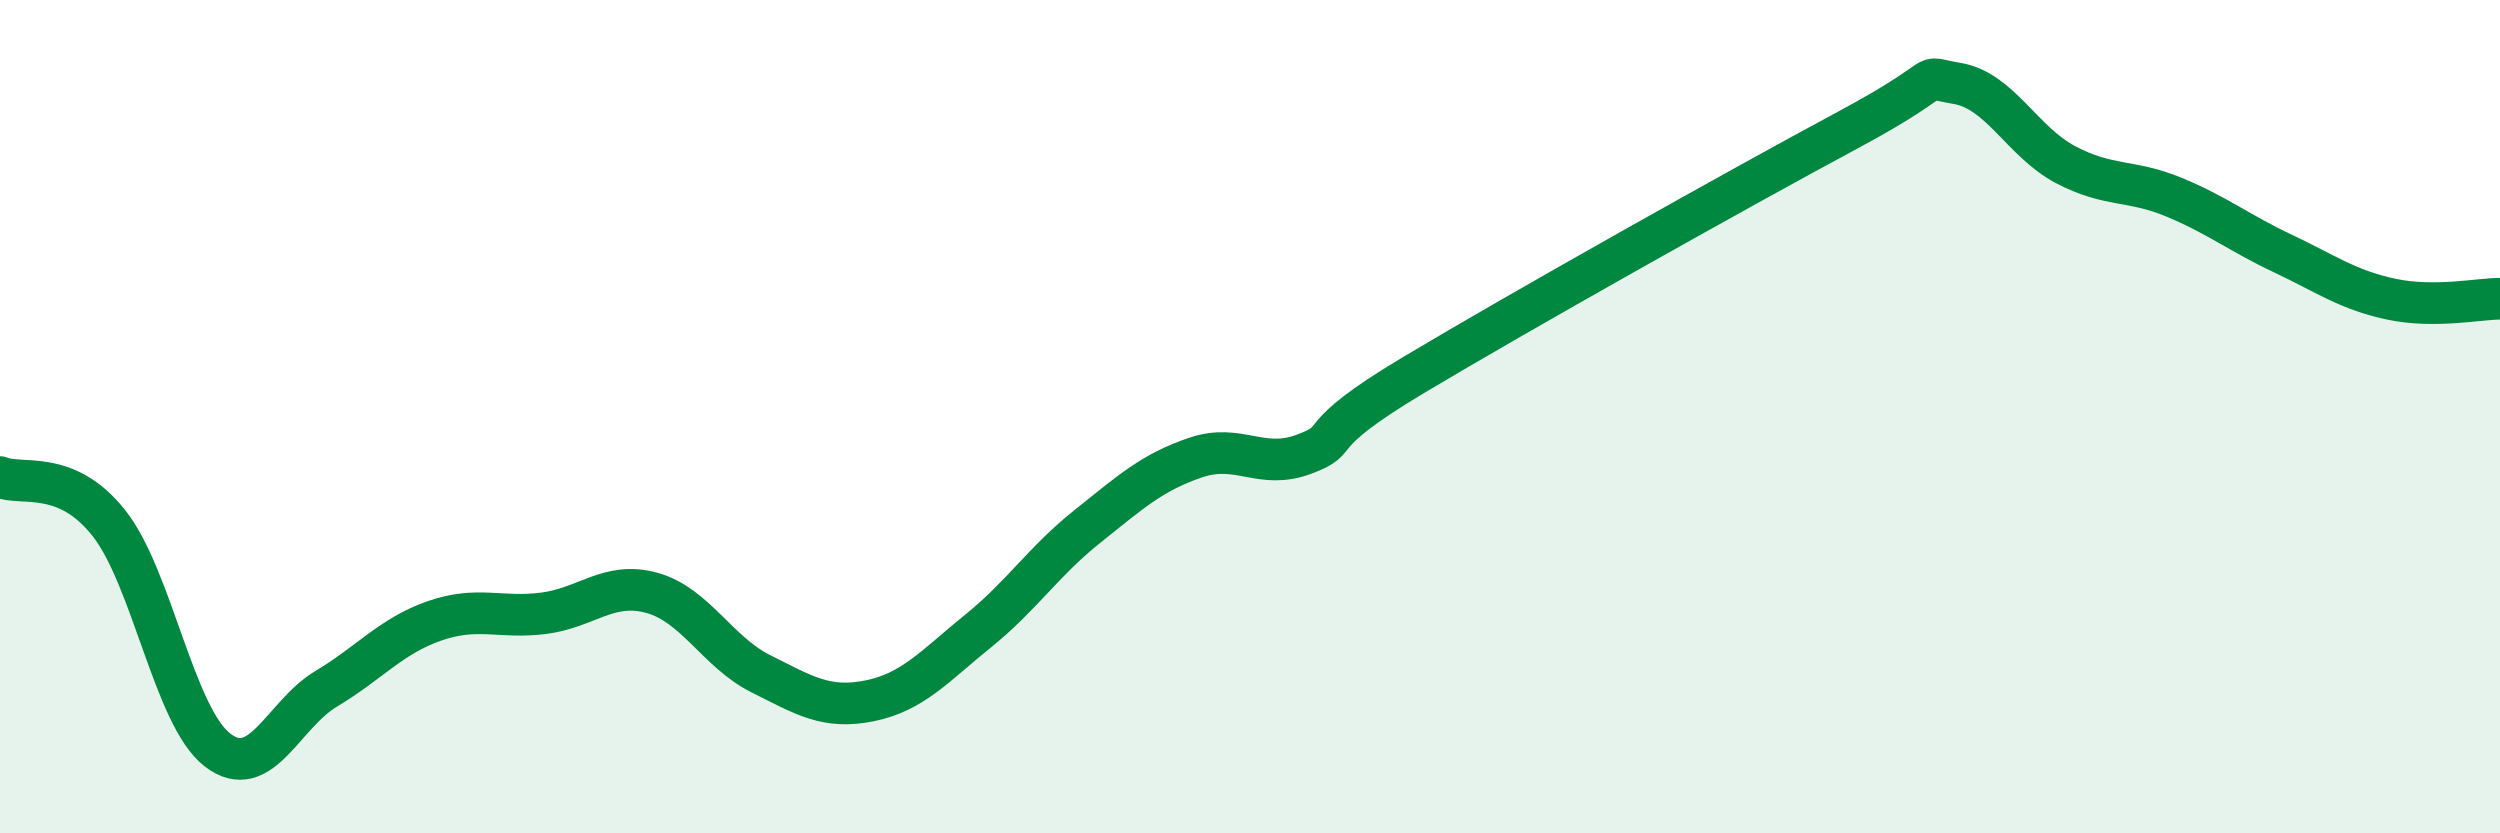
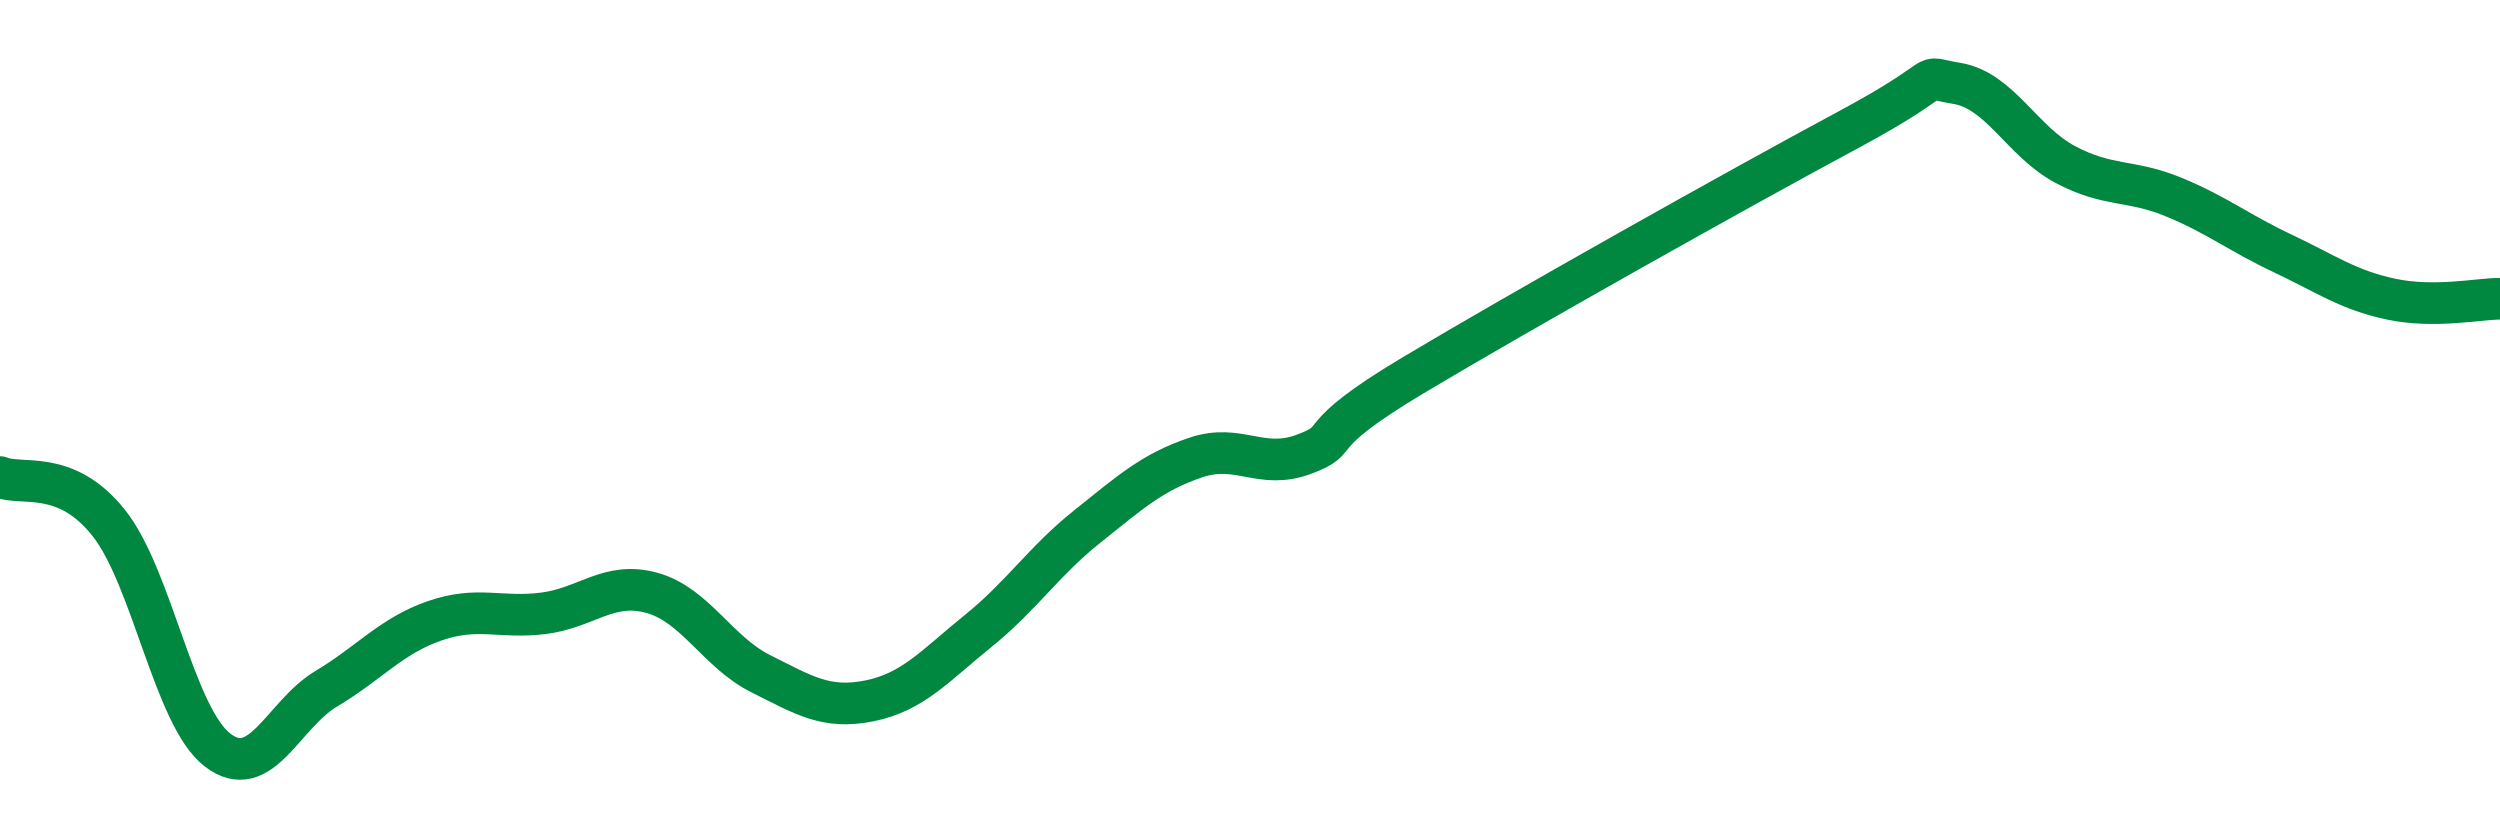
<svg xmlns="http://www.w3.org/2000/svg" width="60" height="20" viewBox="0 0 60 20">
-   <path d="M 0,11.45 C 0.52,11.67 1.57,11.24 2.61,12.55 C 3.65,13.86 4.18,17.2 5.22,18 C 6.26,18.8 6.79,17.15 7.83,16.53 C 8.87,15.91 9.39,15.26 10.43,14.9 C 11.47,14.54 12,14.85 13.04,14.72 C 14.08,14.59 14.61,13.94 15.65,14.23 C 16.69,14.52 17.22,15.65 18.26,16.17 C 19.3,16.69 19.83,17.03 20.87,16.82 C 21.91,16.61 22.44,15.98 23.48,15.14 C 24.52,14.3 25.05,13.47 26.09,12.64 C 27.13,11.81 27.66,11.33 28.7,10.98 C 29.74,10.63 30.26,11.29 31.3,10.9 C 32.34,10.51 31.3,10.57 33.91,9.01 C 36.52,7.45 41.74,4.52 44.35,3.12 C 46.96,1.72 45.92,1.83 46.96,2 C 48,2.17 48.53,3.4 49.57,3.95 C 50.61,4.5 51.13,4.3 52.17,4.73 C 53.21,5.16 53.74,5.59 54.78,6.08 C 55.82,6.57 56.35,6.96 57.39,7.18 C 58.43,7.4 59.48,7.17 60,7.17L60 20L0 20Z" fill="#008740" opacity="0.1" stroke-linecap="round" stroke-linejoin="round" />
  <path d="M 0,11.45 C 0.52,11.67 1.57,11.24 2.61,12.55 C 3.65,13.86 4.18,17.2 5.22,18 C 6.26,18.8 6.79,17.15 7.83,16.53 C 8.87,15.91 9.39,15.26 10.43,14.9 C 11.47,14.54 12,14.85 13.04,14.72 C 14.08,14.59 14.61,13.94 15.65,14.23 C 16.69,14.52 17.22,15.65 18.26,16.17 C 19.3,16.69 19.83,17.03 20.87,16.82 C 21.91,16.61 22.44,15.98 23.48,15.14 C 24.52,14.3 25.05,13.47 26.09,12.64 C 27.13,11.81 27.66,11.33 28.7,10.98 C 29.74,10.63 30.26,11.29 31.3,10.9 C 32.34,10.51 31.3,10.57 33.91,9.01 C 36.52,7.45 41.74,4.52 44.35,3.12 C 46.96,1.72 45.92,1.83 46.96,2 C 48,2.17 48.53,3.4 49.57,3.95 C 50.61,4.5 51.13,4.3 52.17,4.73 C 53.21,5.16 53.74,5.59 54.78,6.08 C 55.82,6.57 56.35,6.96 57.39,7.18 C 58.43,7.4 59.48,7.17 60,7.17" stroke="#008740" stroke-width="1" fill="none" stroke-linecap="round" stroke-linejoin="round" />
</svg>